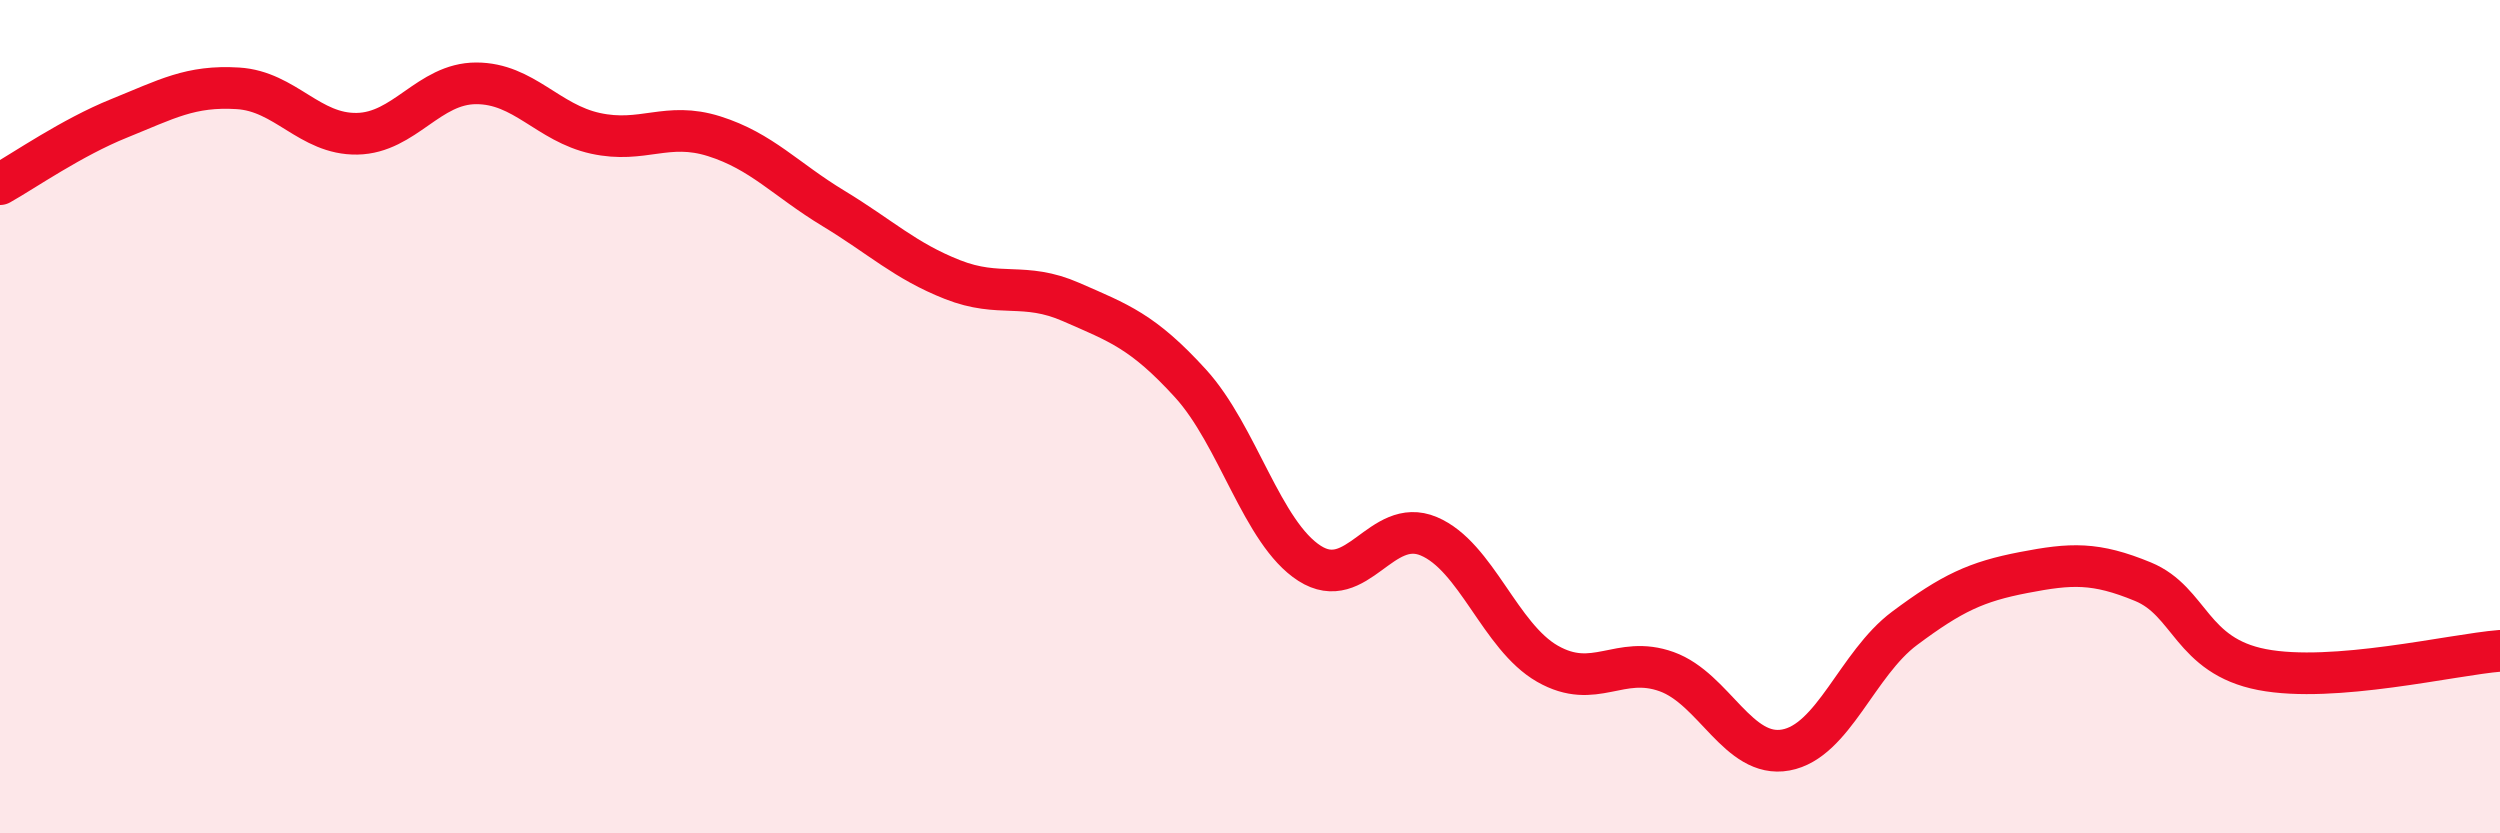
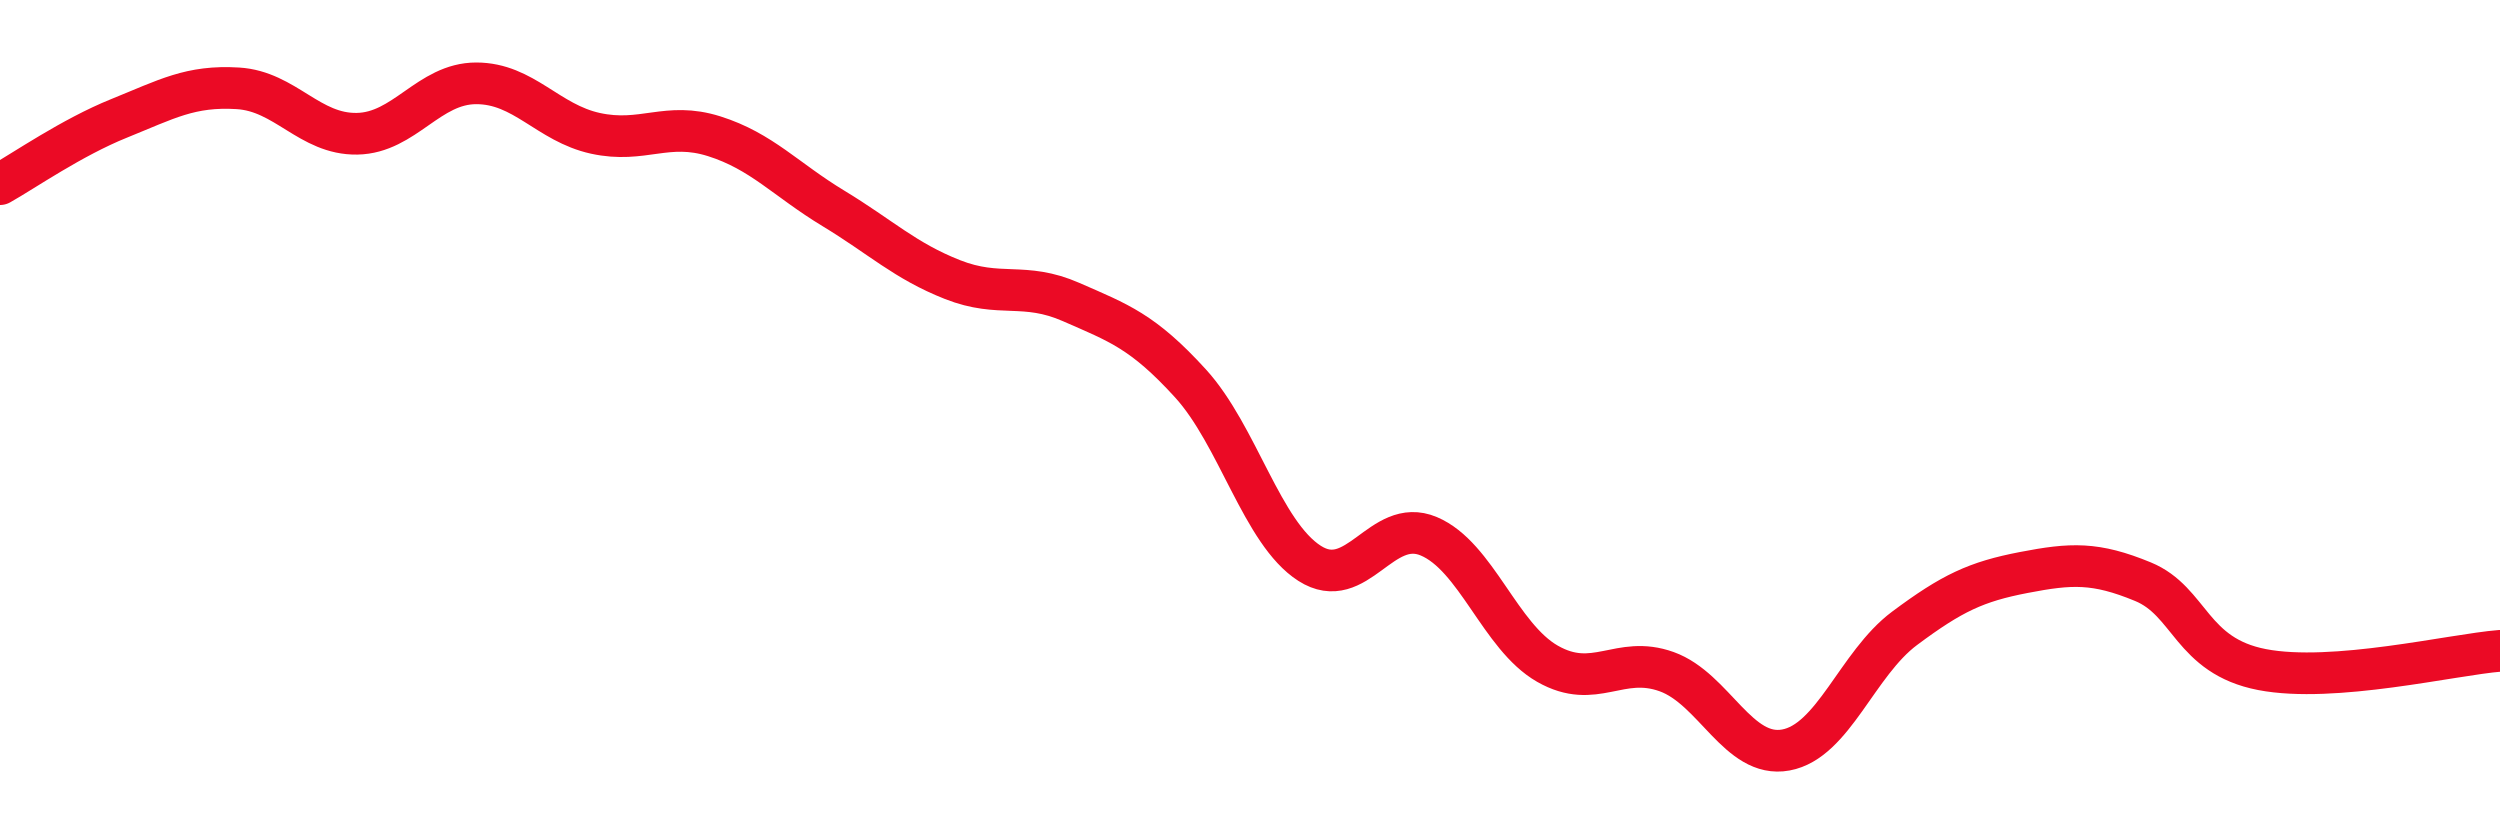
<svg xmlns="http://www.w3.org/2000/svg" width="60" height="20" viewBox="0 0 60 20">
-   <path d="M 0,4.42 C 0.57,4.1 1.72,3.3 2.86,2.84 C 4,2.38 4.57,2.05 5.71,2.12 C 6.85,2.19 7.43,3.23 8.57,3.21 C 9.71,3.19 10.29,2 11.43,2 C 12.57,2 13.15,2.95 14.29,3.2 C 15.43,3.45 16,2.91 17.14,3.27 C 18.28,3.63 18.86,4.31 20,5 C 21.14,5.69 21.72,6.26 22.86,6.71 C 24,7.16 24.57,6.75 25.71,7.25 C 26.85,7.75 27.43,7.95 28.57,9.2 C 29.71,10.45 30.29,12.79 31.43,13.52 C 32.57,14.25 33.15,12.39 34.29,12.87 C 35.43,13.35 36,15.28 37.14,15.93 C 38.28,16.58 38.86,15.71 40,16.12 C 41.14,16.53 41.72,18.21 42.86,18 C 44,17.79 44.57,15.93 45.71,15.08 C 46.85,14.23 47.43,13.96 48.57,13.74 C 49.71,13.52 50.29,13.49 51.43,13.96 C 52.57,14.43 52.58,15.74 54.29,16.07 C 56,16.4 58.86,15.71 60,15.62L60 20L0 20Z" fill="#EB0A25" opacity="0.1" stroke-linecap="round" stroke-linejoin="round" />
  <path d="M 0,4.42 C 0.57,4.1 1.72,3.3 2.86,2.84 C 4,2.38 4.57,2.05 5.71,2.12 C 6.85,2.19 7.43,3.23 8.57,3.21 C 9.71,3.19 10.29,2 11.43,2 C 12.57,2 13.15,2.95 14.29,3.2 C 15.43,3.45 16,2.91 17.14,3.27 C 18.28,3.63 18.86,4.31 20,5 C 21.14,5.69 21.72,6.26 22.86,6.71 C 24,7.16 24.57,6.75 25.71,7.25 C 26.85,7.75 27.43,7.95 28.57,9.2 C 29.71,10.45 30.29,12.79 31.43,13.52 C 32.57,14.25 33.15,12.39 34.29,12.87 C 35.43,13.35 36,15.28 37.14,15.93 C 38.28,16.58 38.86,15.71 40,16.12 C 41.14,16.53 41.72,18.21 42.86,18 C 44,17.79 44.57,15.93 45.71,15.08 C 46.85,14.23 47.43,13.96 48.57,13.74 C 49.71,13.52 50.29,13.49 51.43,13.96 C 52.57,14.43 52.58,15.74 54.29,16.07 C 56,16.4 58.86,15.71 60,15.62" stroke="#EB0A25" stroke-width="1" fill="none" stroke-linecap="round" stroke-linejoin="round" />
</svg>